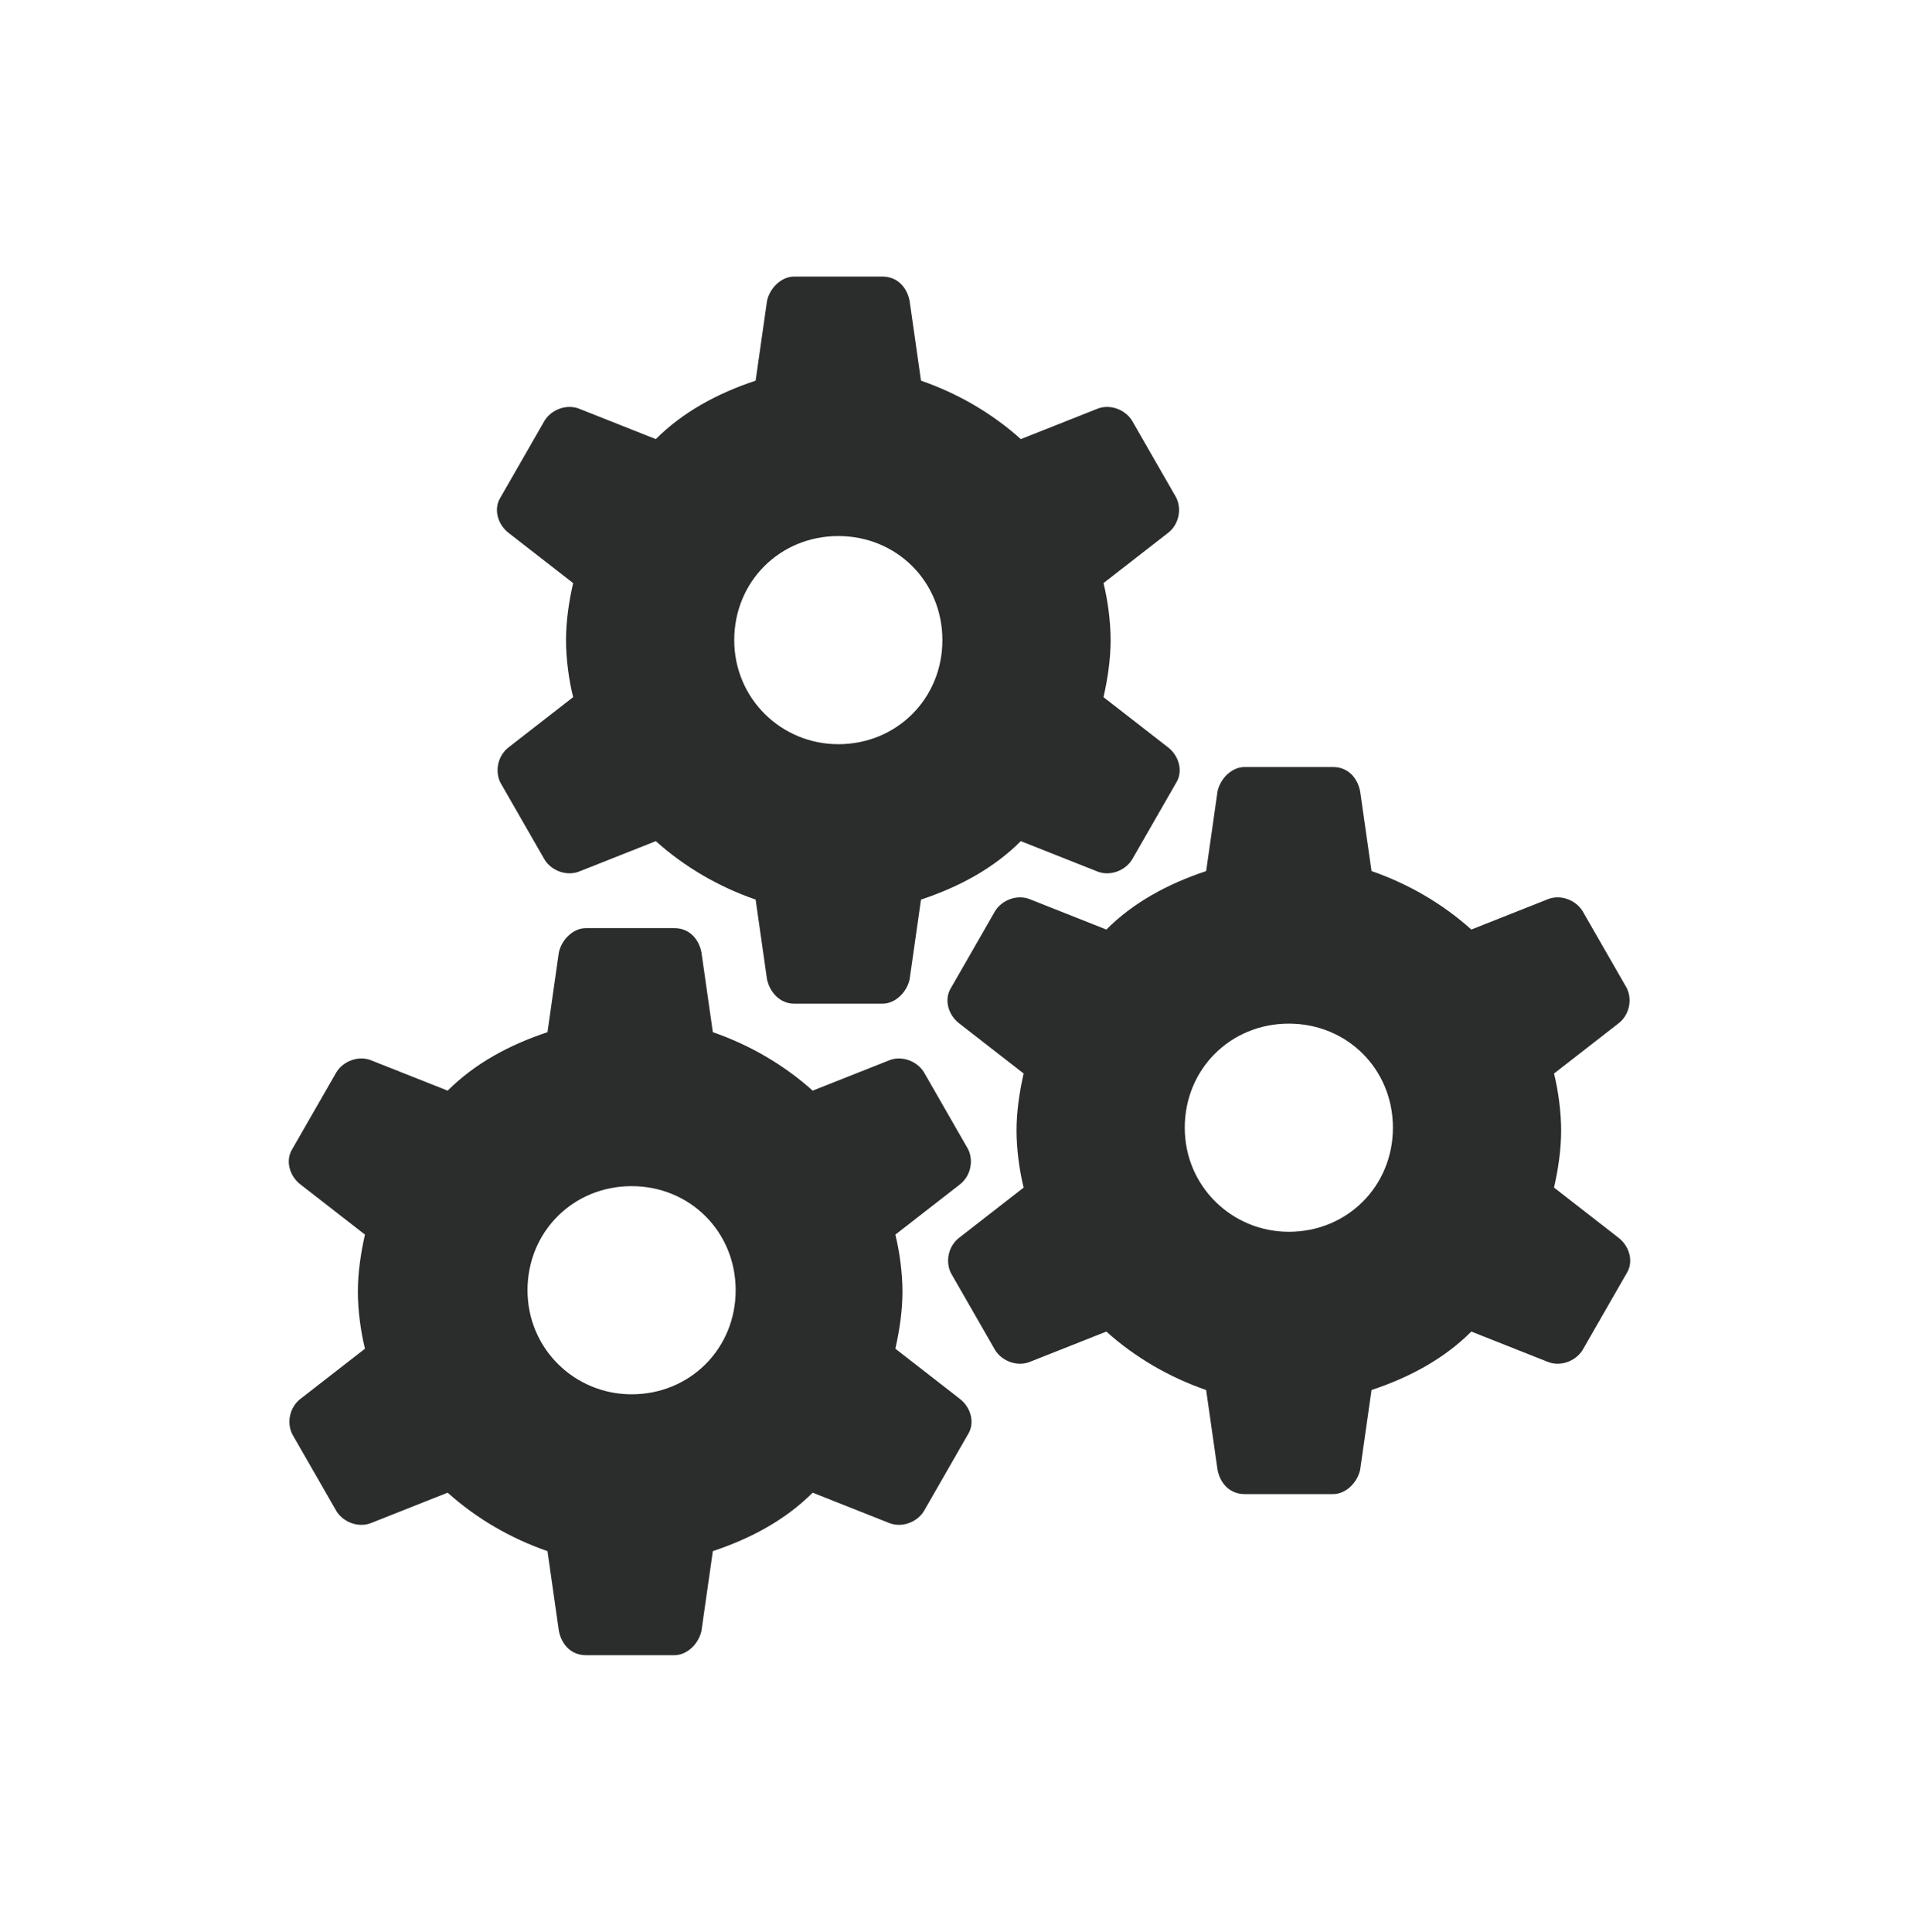
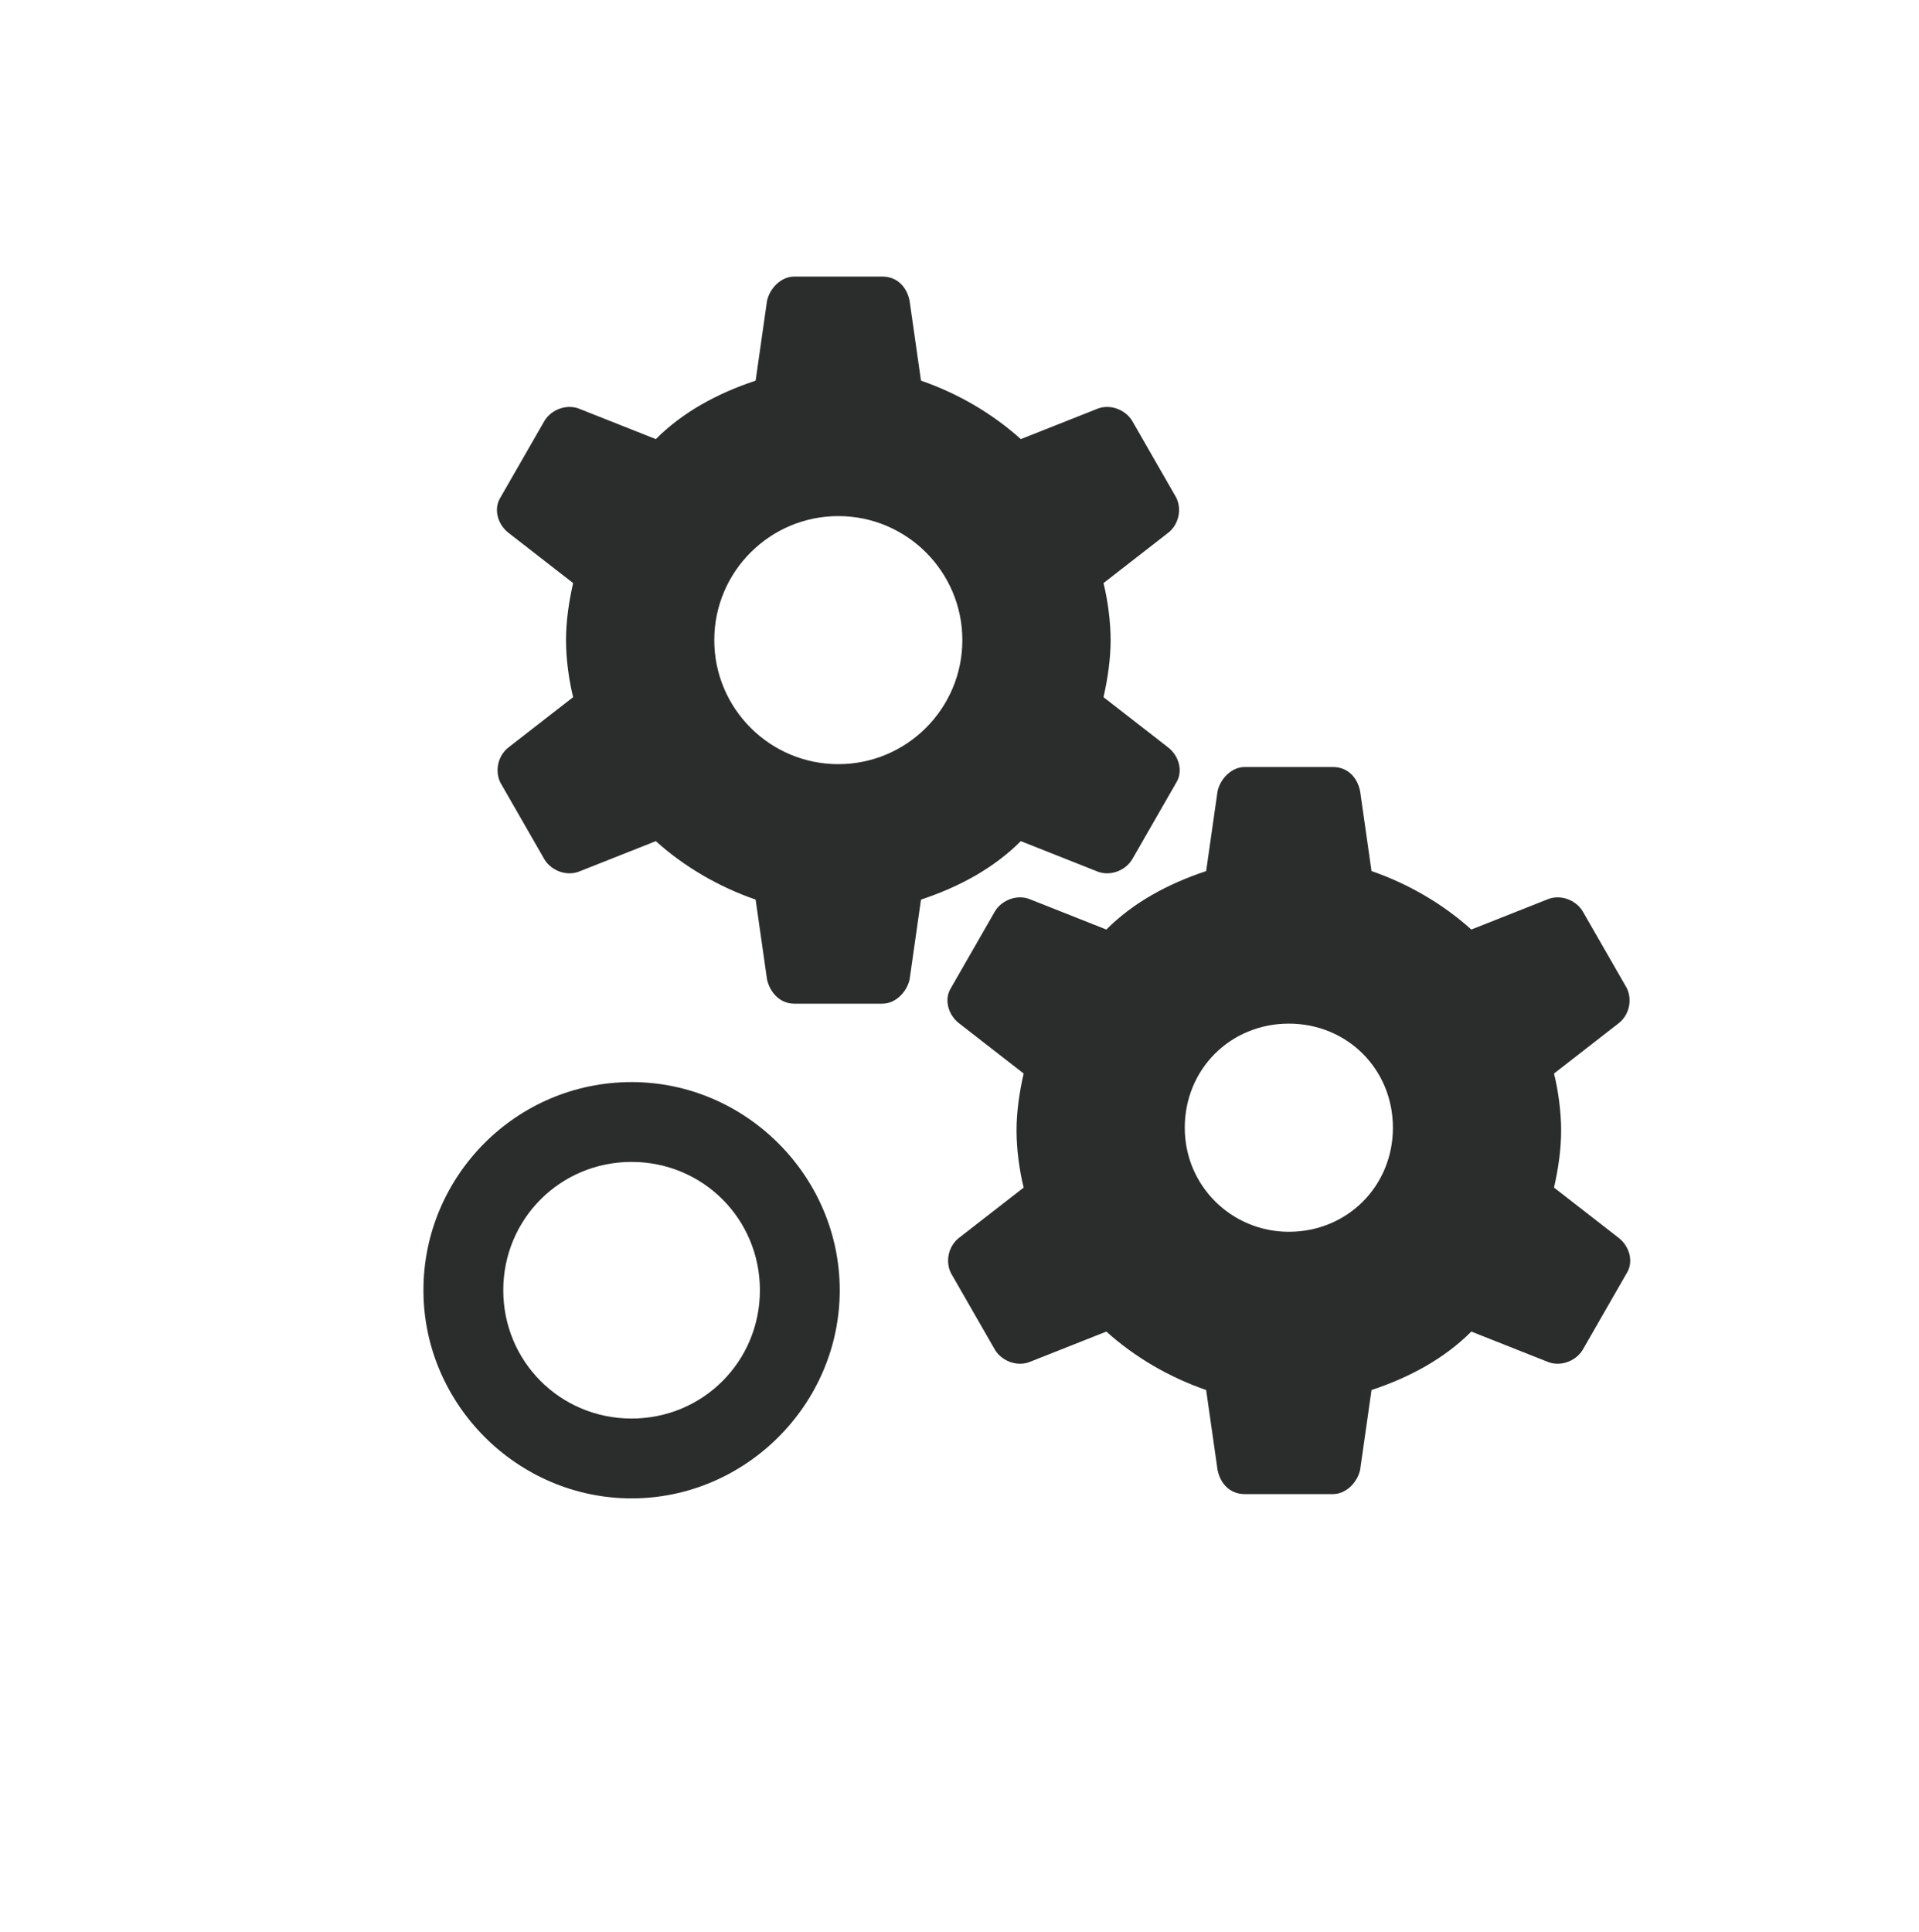
<svg xmlns="http://www.w3.org/2000/svg" version="1.1" viewBox="0 0 134.6 135.5">
  <defs>
    <style>
      .cls-1 {
        fill: #2b2d2c;
      }
    </style>
  </defs>
  <g>
    <g id="Ebene_1">
      <g id="Ebene_1-2" data-name="Ebene_1">
        <g id="Ebene_1-2">
          <g>
            <g>
              <path class="cls-1" d="M113.5,86.8l-4.5-3.5c.3-1.3.5-2.7.5-4s-.2-2.8-.5-4l4.5-3.5c.8-.6,1-1.7.6-2.5l-3.1-5.4c-.5-.8-1.6-1.2-2.5-.8l-5.3,2.1c-2-1.8-4.4-3.2-7-4.1l-.8-5.6c-.2-1-.9-1.7-1.9-1.7h-6.2c-.9,0-1.7.8-1.9,1.7l-.8,5.6c-2.7.9-5.1,2.2-7,4.1l-5.3-2.1c-.9-.4-2,0-2.5.8l-3.1,5.4c-.5.8-.2,1.9.6,2.5l4.5,3.5c-.3,1.3-.5,2.7-.5,4s.2,2.8.5,4l-4.5,3.5c-.8.6-1,1.7-.6,2.5l3.1,5.4c.5.8,1.6,1.2,2.5.8l5.3-2.1c2,1.8,4.4,3.2,7,4.1l.8,5.6c.2,1,.9,1.7,1.9,1.7h6.2c.9,0,1.7-.8,1.9-1.7l.8-5.6c2.7-.9,5.1-2.2,7-4.1l5.3,2.1c.9.4,2,0,2.5-.8l3.1-5.4c.5-.8.2-1.9-.6-2.5ZM90.4,87.9c-4.8,0-8.7-3.9-8.7-8.7s3.9-8.7,8.7-8.7,8.7,3.9,8.7,8.7-3.9,8.7-8.7,8.7Z" />
              <path class="cls-1" d="M90.4,64.5c-8.1,0-14.6,6.6-14.6,14.6s6.6,14.6,14.6,14.6,14.6-6.6,14.6-14.6-6.6-14.6-14.6-14.6h0ZM90.4,88.2c-5,0-9-4-9-9s4-9,9-9,9,4,9,9-4,9-9,9Z" />
              <path class="cls-1" d="M90.4,65c-7.8,0-14.2,6.3-14.2,14.2s6.3,14.2,14.2,14.2,14.2-6.3,14.2-14.2-6.3-14.2-14.2-14.2ZM90.4,86.4c-4,0-7.3-3.2-7.3-7.3s3.2-7.3,7.3-7.3,7.3,3.2,7.3,7.3-3.2,7.3-7.3,7.3Z" />
            </g>
            <g>
              <path class="cls-1" d="M81.9,52.4l-4.5-3.5c.3-1.3.5-2.7.5-4s-.2-2.8-.5-4l4.5-3.5c.8-.6,1-1.7.6-2.5l-3.1-5.4c-.5-.8-1.6-1.2-2.5-.8l-5.3,2.1c-2-1.8-4.4-3.2-7-4.1l-.8-5.6c-.2-1-.9-1.7-1.9-1.7h-6.2c-.9,0-1.7.8-1.9,1.7l-.8,5.6c-2.7.9-5.1,2.2-7,4.1l-5.3-2.1c-.9-.4-2,0-2.5.8l-3.1,5.4c-.5.8-.2,1.9.6,2.5l4.5,3.5c-.3,1.3-.5,2.7-.5,4s.2,2.8.5,4l-4.5,3.5c-.8.6-1,1.7-.6,2.5l3.1,5.4c.5.8,1.6,1.2,2.5.8l5.3-2.1c2,1.8,4.4,3.2,7,4.1l.8,5.6c.2.9.9,1.7,1.9,1.7h6.2c.9,0,1.7-.8,1.9-1.7l.8-5.6c2.7-.9,5.1-2.2,7-4.1l5.3,2.1c.9.4,2,0,2.5-.8l3.1-5.4c.5-.8.2-1.9-.6-2.5ZM58.8,53.6c-4.8,0-8.7-3.9-8.7-8.7s3.9-8.7,8.7-8.7,8.7,3.9,8.7,8.7-3.9,8.7-8.7,8.7Z" />
              <path class="cls-1" d="M58.8,30.3c-8.1,0-14.6,6.6-14.6,14.6s6.6,14.6,14.6,14.6,14.6-6.6,14.6-14.6-6.6-14.6-14.6-14.6ZM58.8,53.9c-5,0-9-4-9-9s4-9,9-9,9,4,9,9-4,9-9,9Z" />
-               <path class="cls-1" d="M58.8,30.8c-7.8,0-14.2,6.3-14.2,14.2s6.3,14.2,14.2,14.2,14.2-6.3,14.2-14.2-6.3-14.2-14.2-14.2ZM58.8,52.2c-4,0-7.3-3.2-7.3-7.3s3.2-7.3,7.3-7.3,7.3,3.2,7.3,7.3-3.2,7.3-7.3,7.3Z" />
            </g>
            <g>
-               <path class="cls-1" d="M67.3,98.1l-4.5-3.5c.3-1.3.5-2.7.5-4s-.2-2.8-.5-4l4.5-3.5c.8-.6,1-1.7.6-2.5l-3.1-5.4c-.5-.8-1.6-1.2-2.5-.8l-5.3,2.1c-2-1.8-4.4-3.2-7-4.1l-.8-5.6c-.2-1-.9-1.7-1.9-1.7h-6.2c-.9,0-1.7.8-1.9,1.7l-.8,5.6c-2.7.9-5.1,2.2-7,4.1l-5.3-2.1c-.9-.4-2,0-2.5.8l-3.1,5.4c-.5.8-.2,1.9.6,2.5l4.5,3.5c-.3,1.3-.5,2.7-.5,4s.2,2.8.5,4l-4.5,3.5c-.8.6-1,1.7-.6,2.5l3.1,5.4c.5.8,1.6,1.2,2.5.8l5.3-2.1c2,1.8,4.4,3.2,7,4.1l.8,5.6c.2,1,.9,1.7,1.9,1.7h6.2c.9,0,1.7-.8,1.9-1.7l.8-5.6c2.7-.9,5.1-2.2,7-4.1l5.3,2.1c.9.4,2,0,2.5-.8l3.1-5.4c.5-.8.2-1.9-.6-2.5ZM44.3,99.3c-4.8,0-8.7-3.9-8.7-8.7s3.9-8.7,8.7-8.7,8.7,3.9,8.7,8.7-3.9,8.7-8.7,8.7Z" />
              <path class="cls-1" d="M44.3,75.9c-8.1,0-14.6,6.6-14.6,14.6s6.6,14.6,14.6,14.6,14.6-6.6,14.6-14.6-6.6-14.6-14.6-14.6ZM44.3,99.5c-5,0-9-4-9-9s4-9,9-9,9,4,9,9-4,9-9,9Z" />
-               <path class="cls-1" d="M44.3,76.3c-7.8,0-14.2,6.3-14.2,14.2s6.3,14.2,14.2,14.2,14.2-6.3,14.2-14.2-6.3-14.2-14.2-14.2h0ZM44.3,97.8c-4,0-7.3-3.2-7.3-7.3s3.2-7.3,7.3-7.3,7.3,3.2,7.3,7.3-3.2,7.3-7.3,7.3Z" />
            </g>
          </g>
        </g>
      </g>
    </g>
  </g>
</svg>